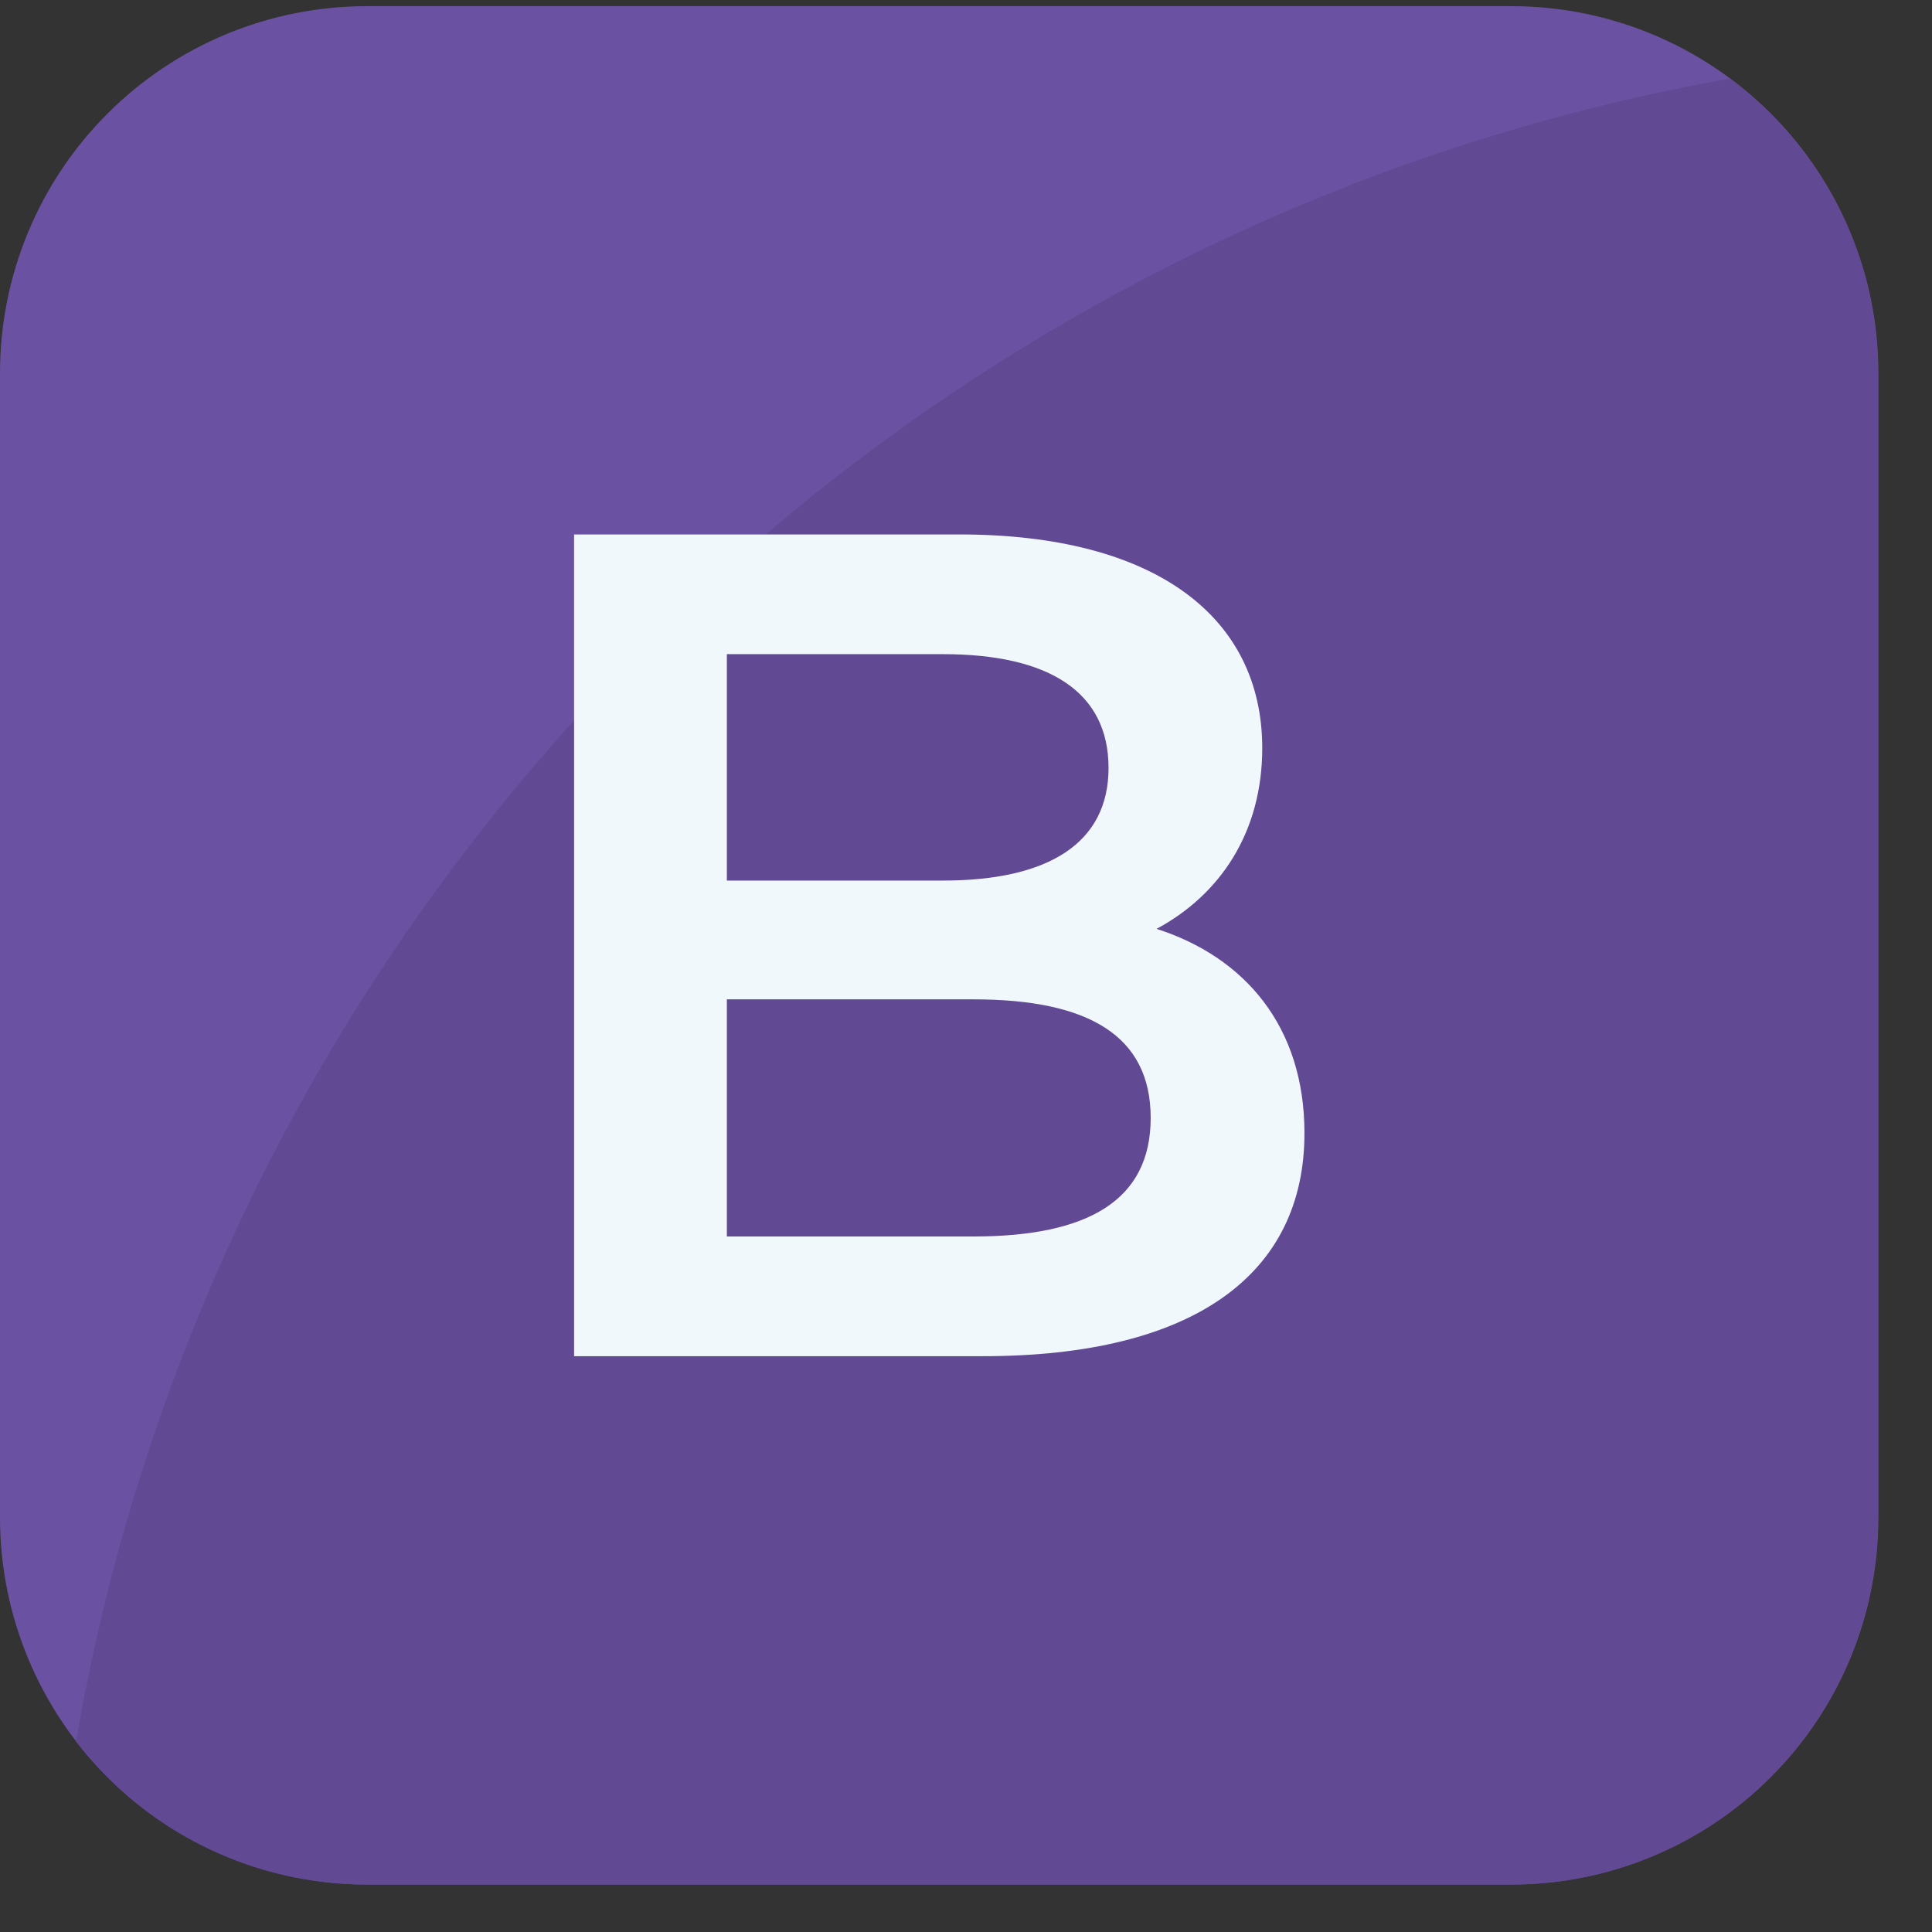
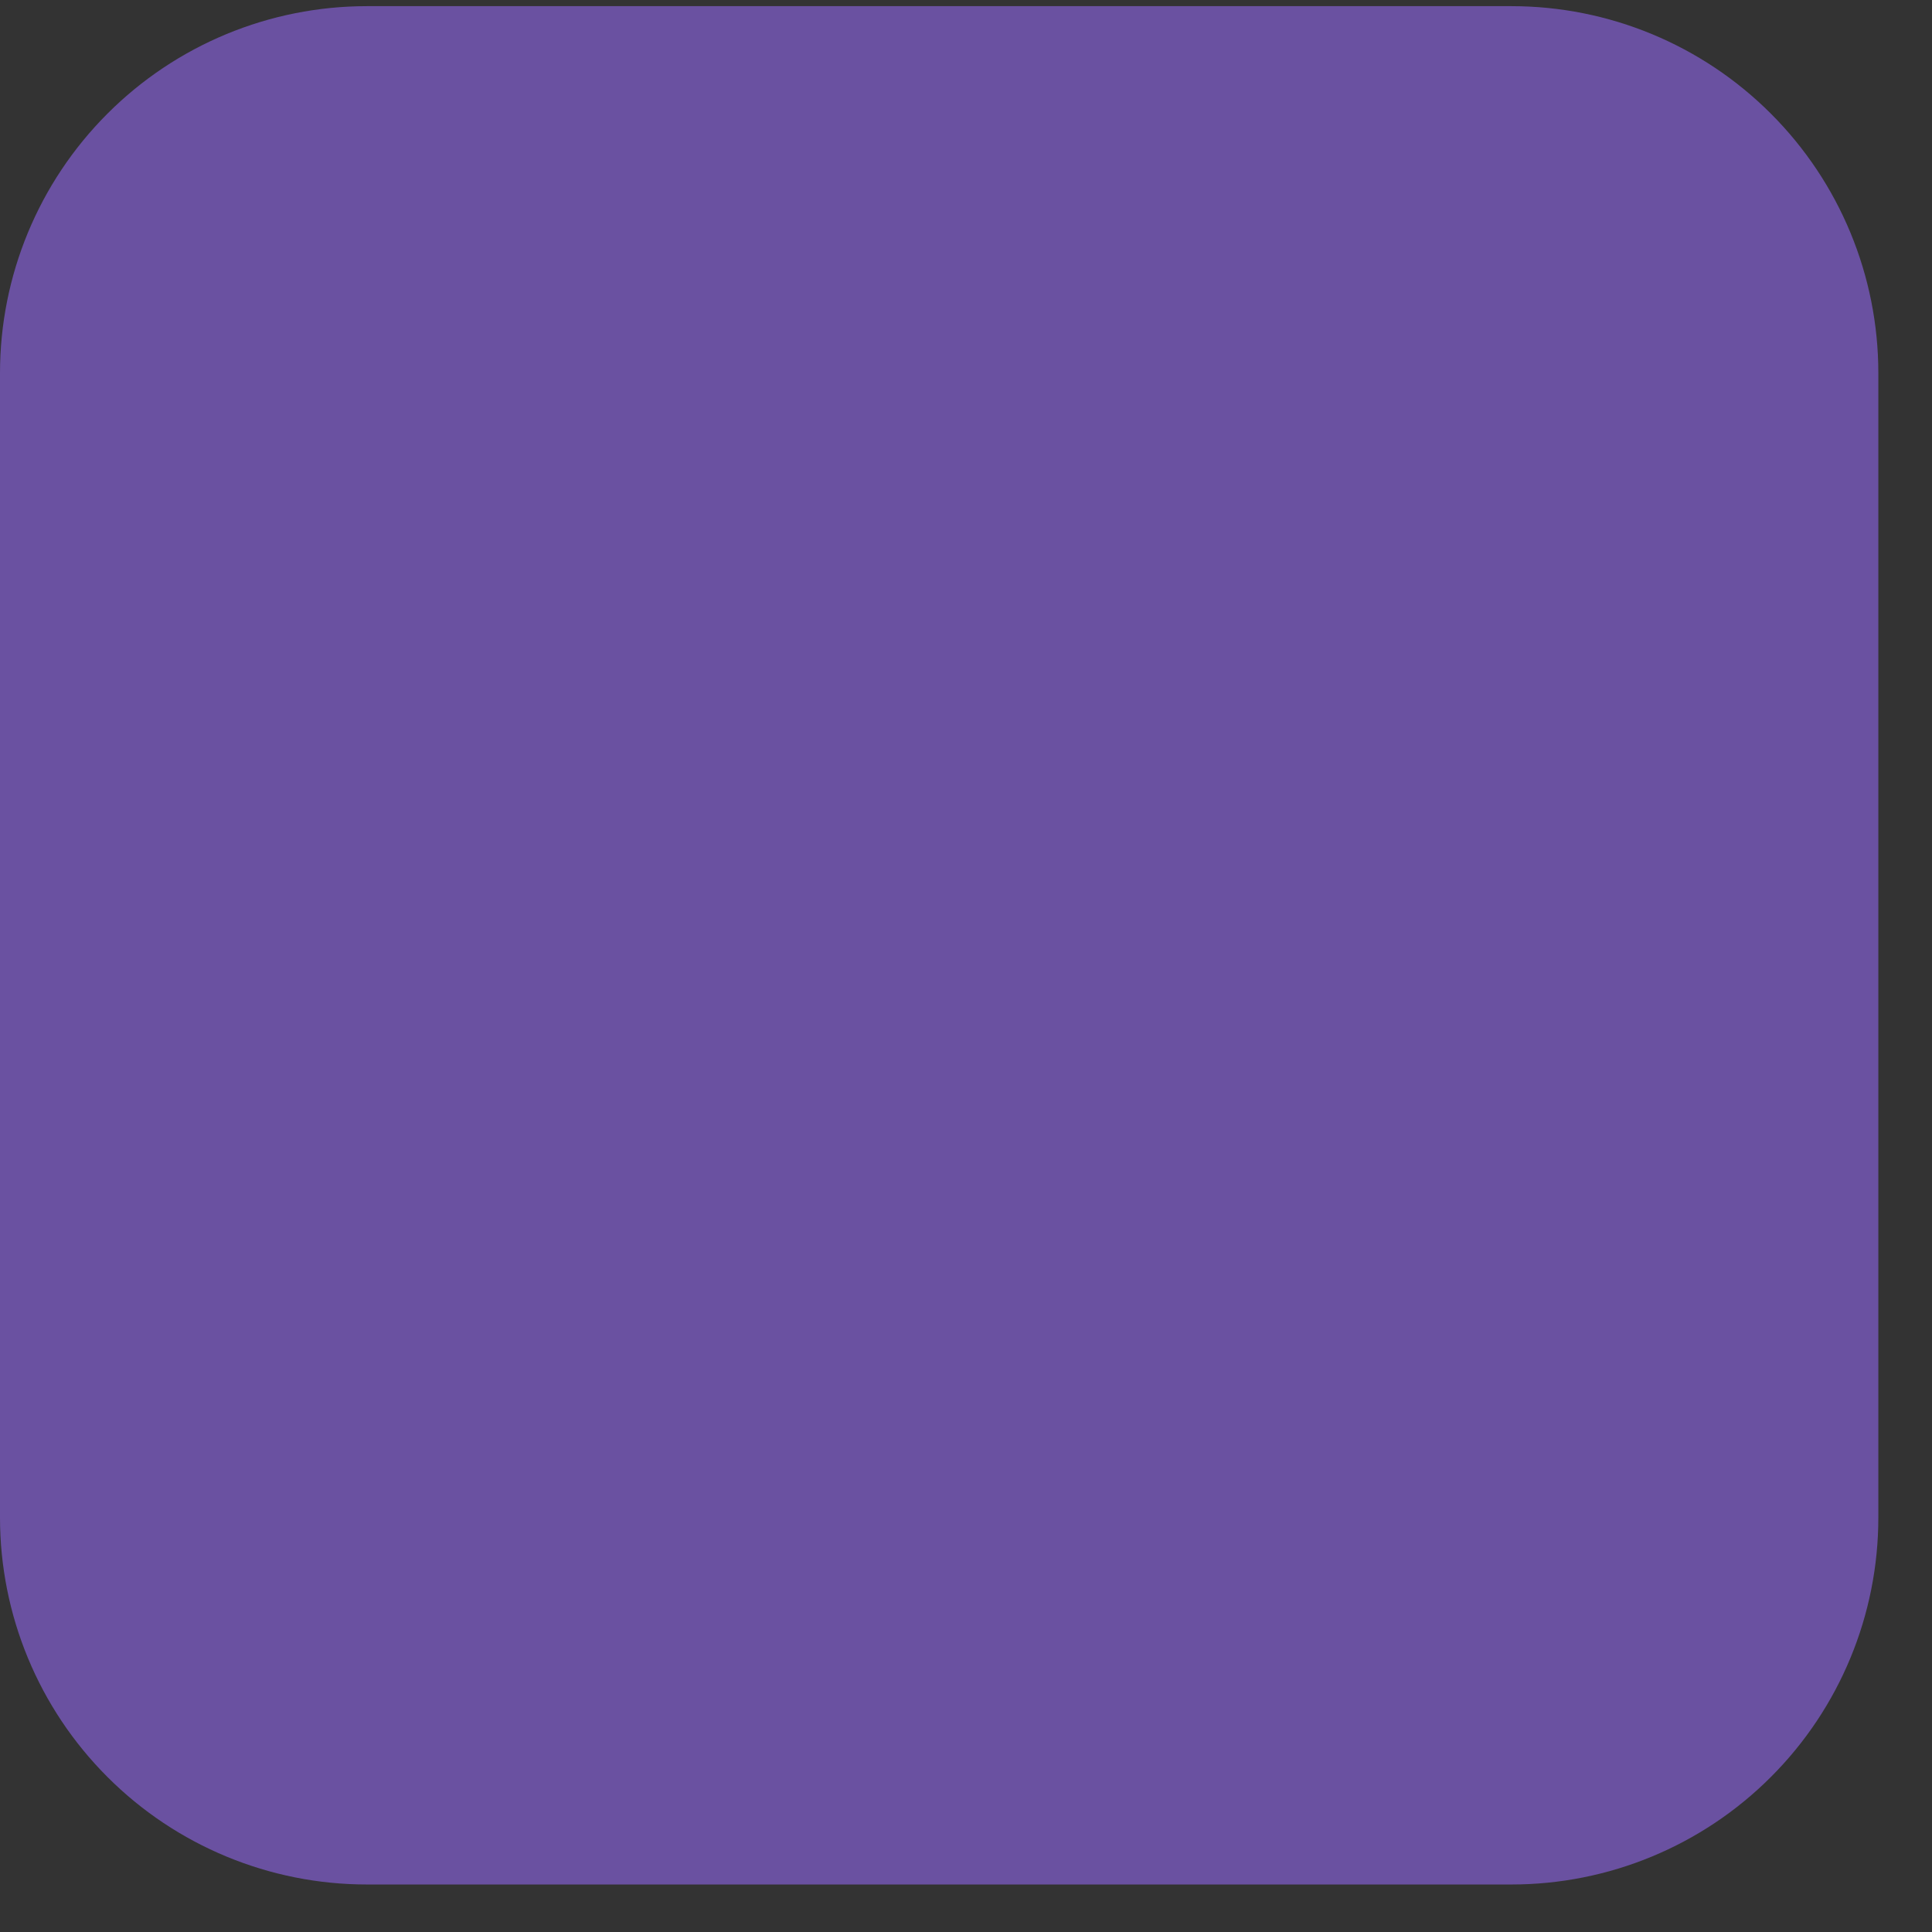
<svg xmlns="http://www.w3.org/2000/svg" width="27" height="27" viewBox="0 0 27 27" fill="none">
  <rect x="0" y="0" width="27" height="27" fill="#333333" stroke="none" />
  <path d="M26.25 5.213V21.209C26.25 22.569 25.71 23.873 24.748 24.834C23.787 25.796 22.483 26.336 21.123 26.336H5.127C3.767 26.336 2.463 25.796 1.502 24.834C0.54 23.873 0 22.569 0 21.209L0 5.213C0 3.853 0.54 2.549 1.502 1.588C2.463 0.626 3.767 0.086 5.127 0.086L21.123 0.086C22.483 0.086 23.787 0.626 24.748 1.588C25.71 2.549 26.25 3.853 26.25 5.213Z" fill="#6A51A1" />
-   <path d="M26.246 5.214V21.21C26.246 22.569 25.706 23.873 24.744 24.835C23.783 25.797 22.479 26.337 21.119 26.337H5.123C4.338 26.337 3.564 26.157 2.86 25.81C2.155 25.464 1.541 24.96 1.062 24.337C3.102 12.529 12.388 3.201 24.176 1.098C24.819 1.574 25.341 2.195 25.7 2.909C26.06 3.624 26.247 4.413 26.246 5.214Z" fill="#614994" />
-   <path d="M16.163 12.981C17.049 12.505 17.64 11.636 17.64 10.455C17.64 8.634 16.163 7.469 13.407 7.469H8.023V18.953H13.735C16.688 18.953 18.23 17.805 18.23 15.836C18.23 14.343 17.393 13.375 16.163 12.981ZM10.158 9.142H13.179C14.656 9.142 15.492 9.667 15.492 10.732C15.492 11.781 14.656 12.306 13.179 12.306H10.158V9.142ZM13.604 17.28H10.158V13.966H13.604C15.211 13.966 16.081 14.474 16.081 15.623C16.081 16.771 15.211 17.28 13.604 17.28Z" fill="#F1F8FC" />
</svg>